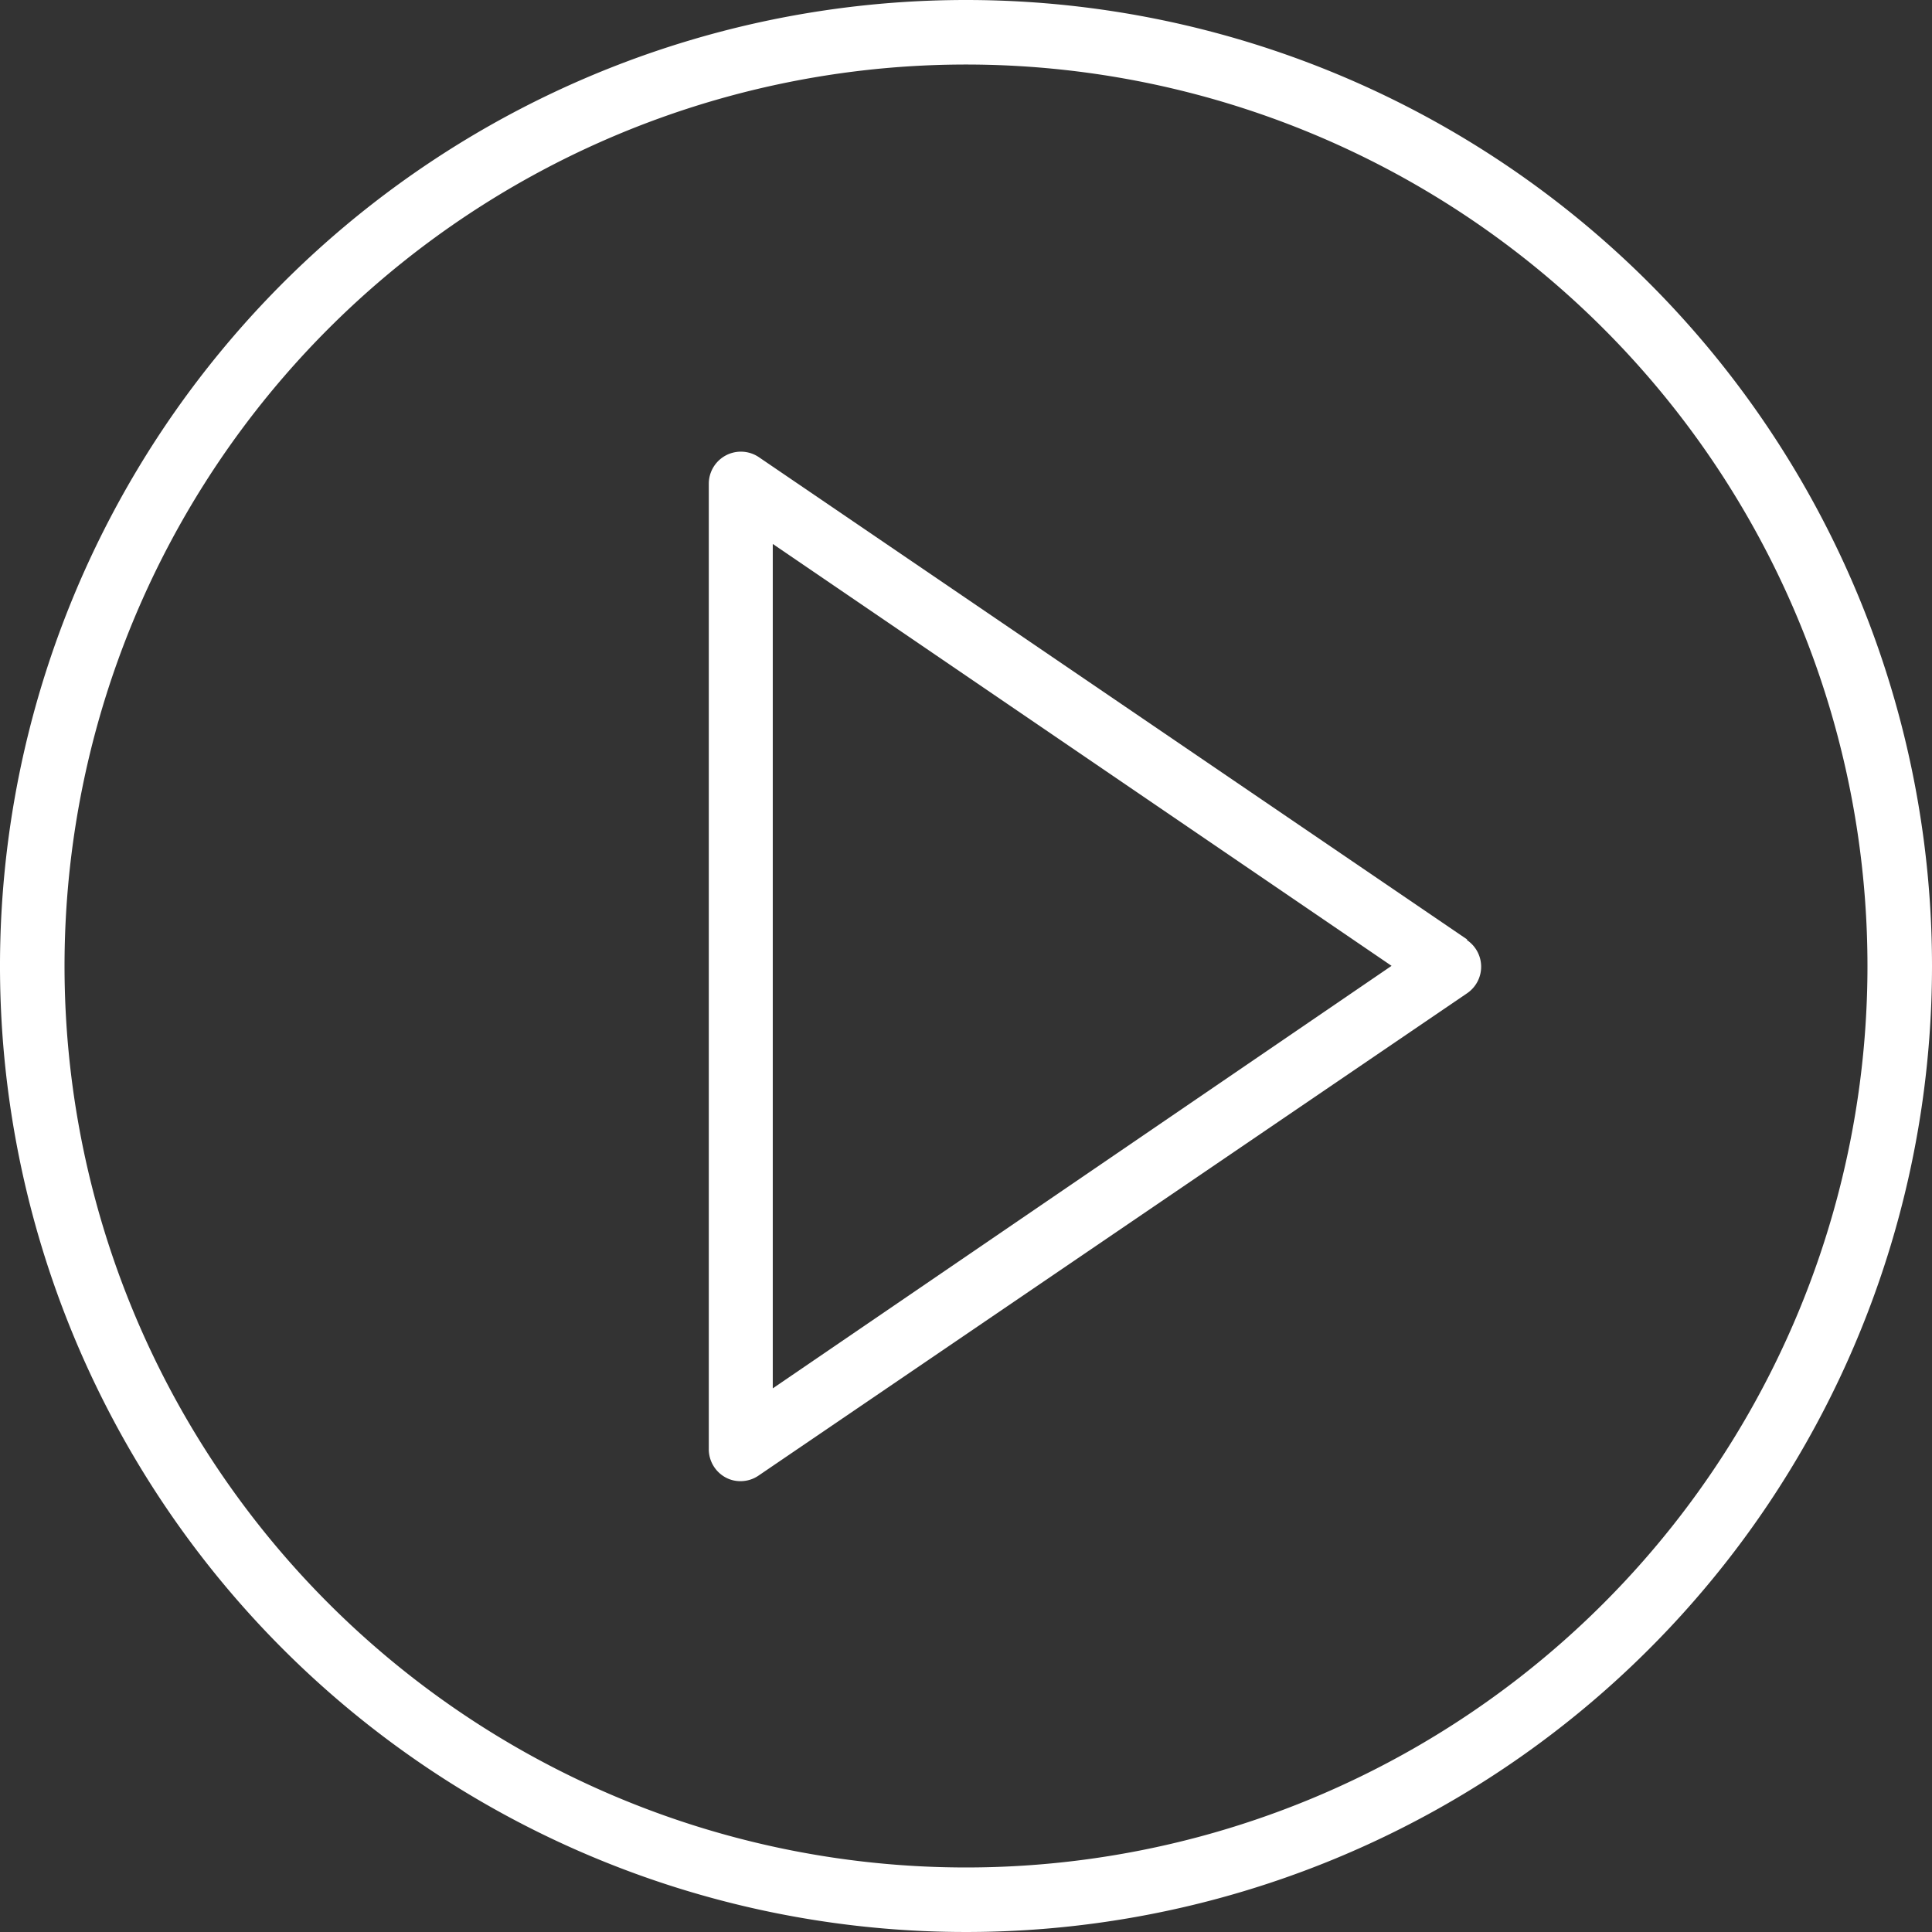
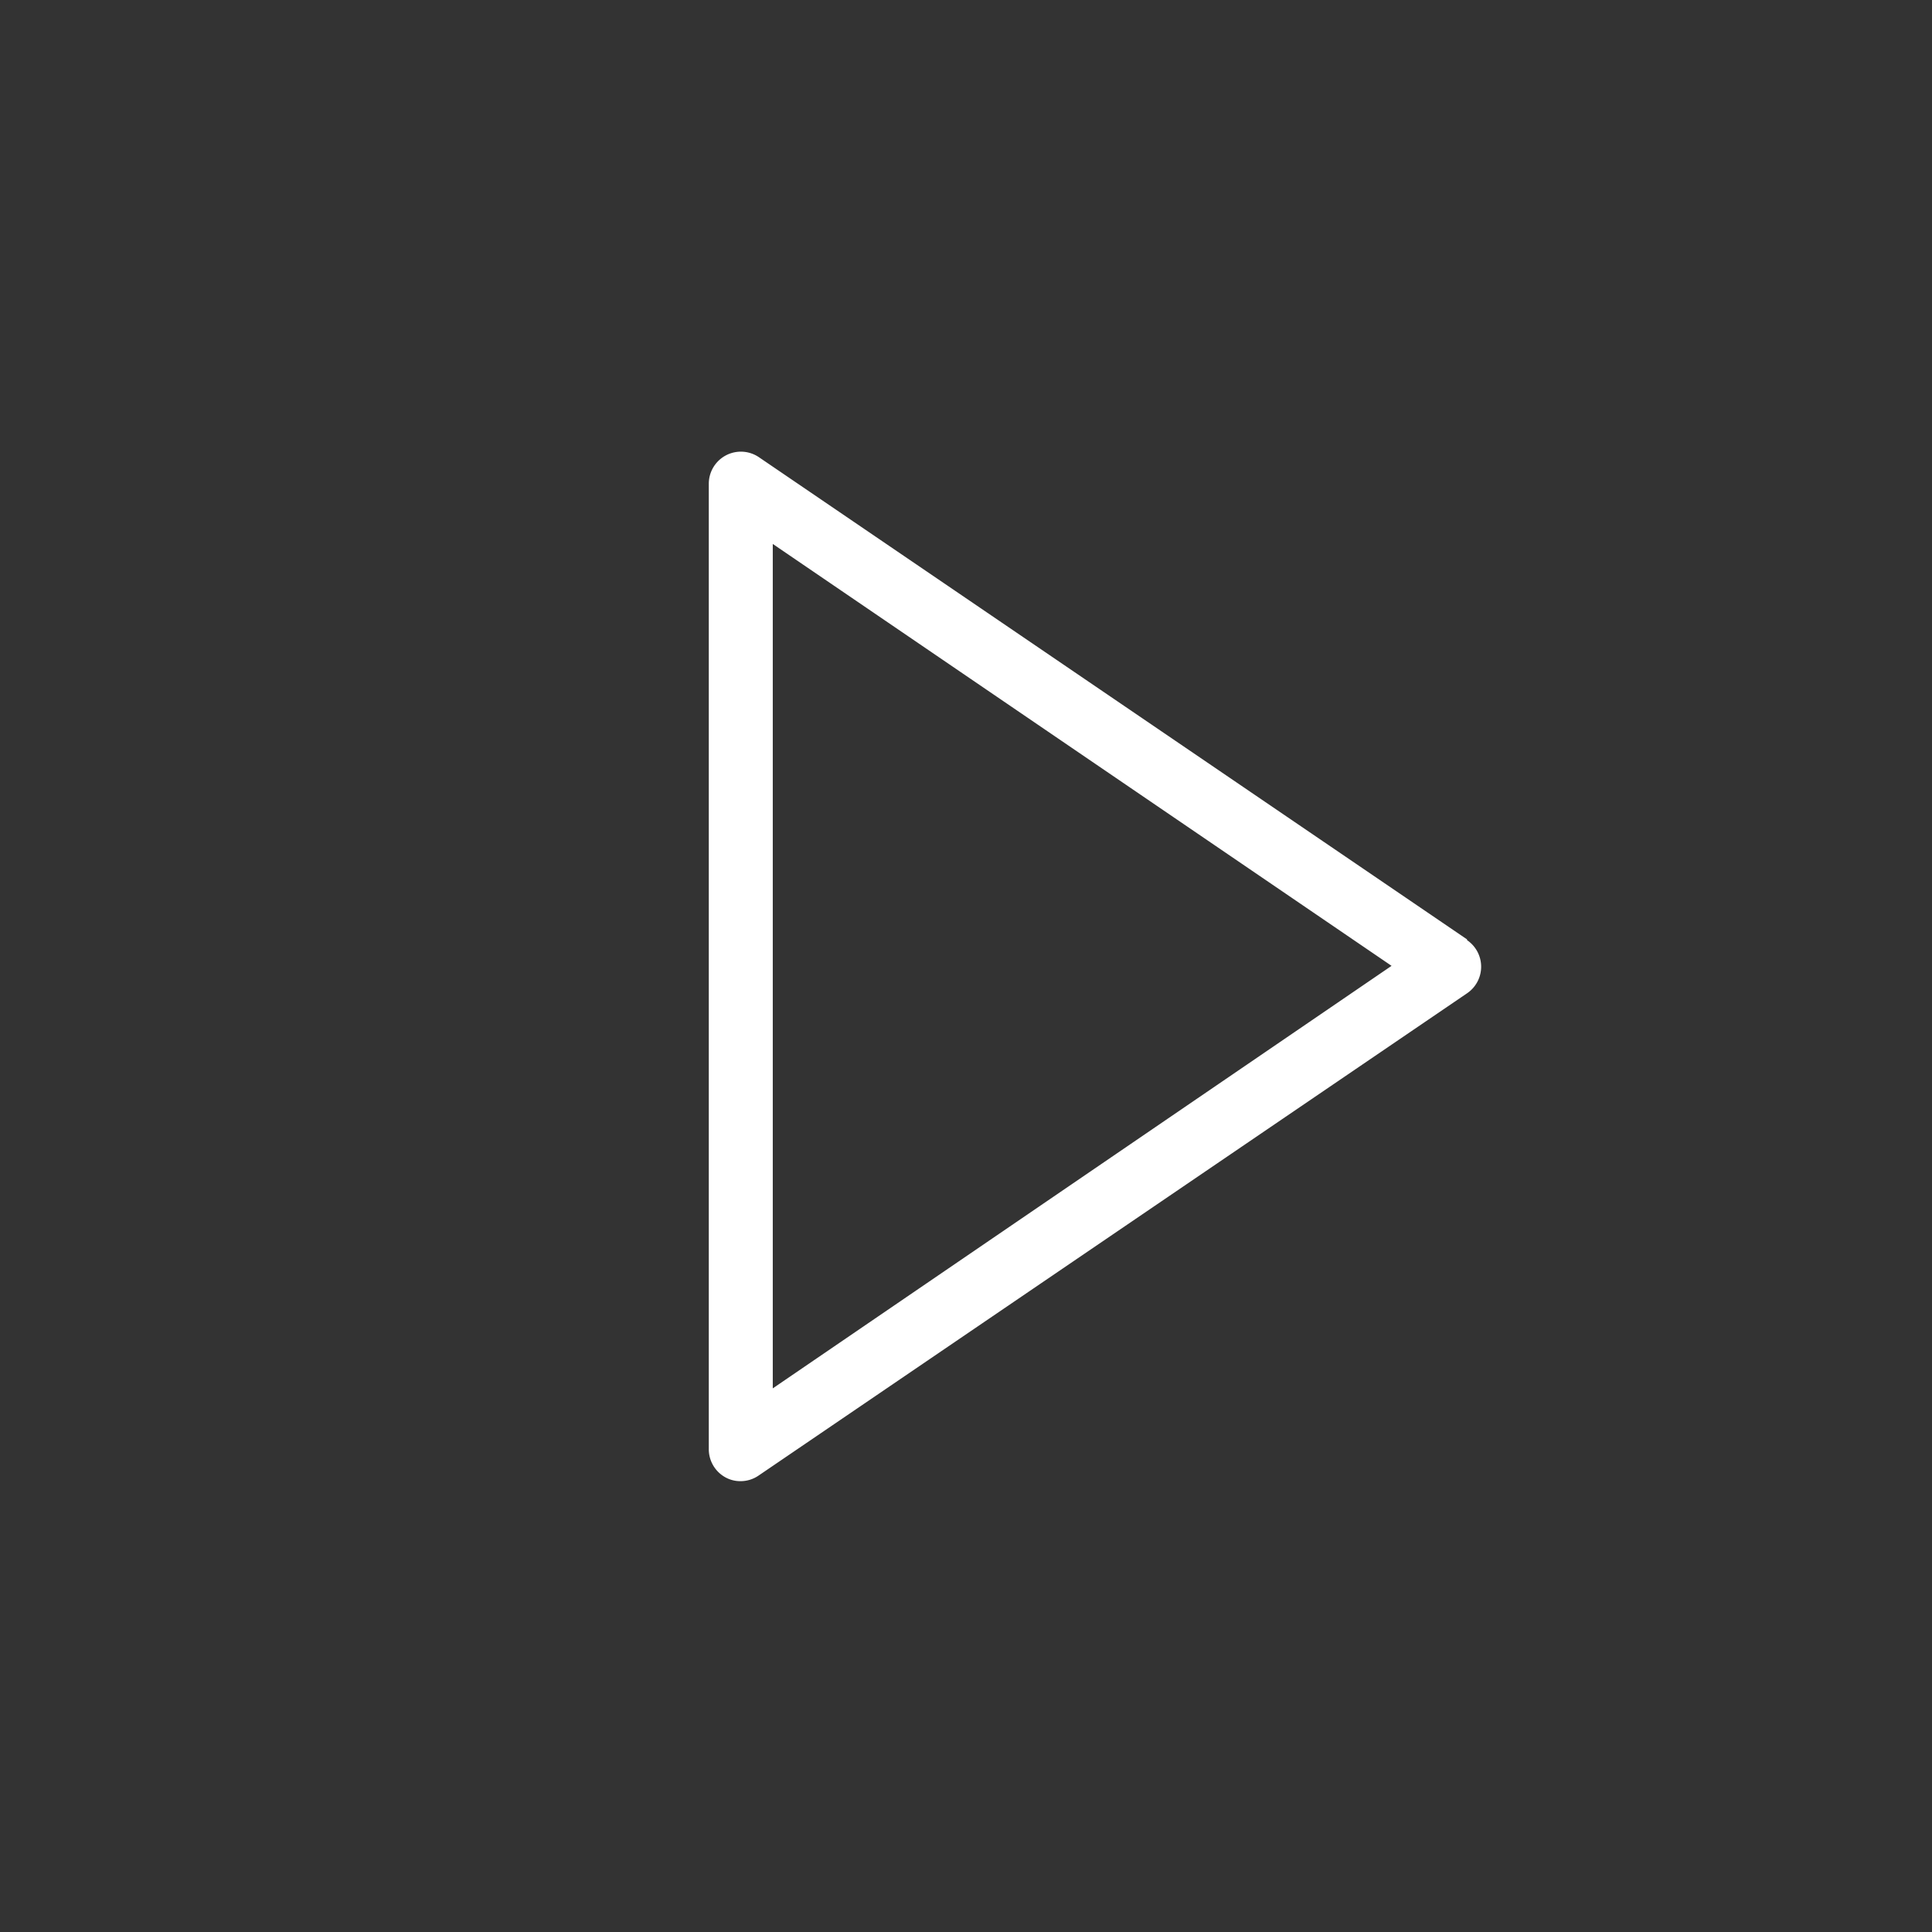
<svg xmlns="http://www.w3.org/2000/svg" id="play" width="61.82" height="61.82" viewBox="0 0 61.82 61.82">
  <rect x="0" y="0" width="61.82" height="61.82" fill="#333333" stroke="none" />
  <path id="Path_225" data-name="Path 225" d="M66.889,42.77,44.226,27.338a1.027,1.027,0,0,0-1.6.846V59.073a1.027,1.027,0,0,0,.532.91.984.984,0,0,0,.479.122,1.016,1.016,0,0,0,.585-.181L66.889,44.494a1.027,1.027,0,0,0,0-1.7ZM44.673,57.136V30.116l19.8,13.5Zm0,0" transform="translate(-19.946 -12.711)" fill="#fff" />
-   <path id="Path_226" data-name="Path 226" d="M30.91,0A30.91,30.91,0,1,0,61.82,30.91,30.91,30.91,0,0,0,30.91,0Zm0,59.755A28.845,28.845,0,1,1,59.755,30.91,28.845,28.845,0,0,1,30.91,59.755Zm0,0" fill="#fff" />
</svg>